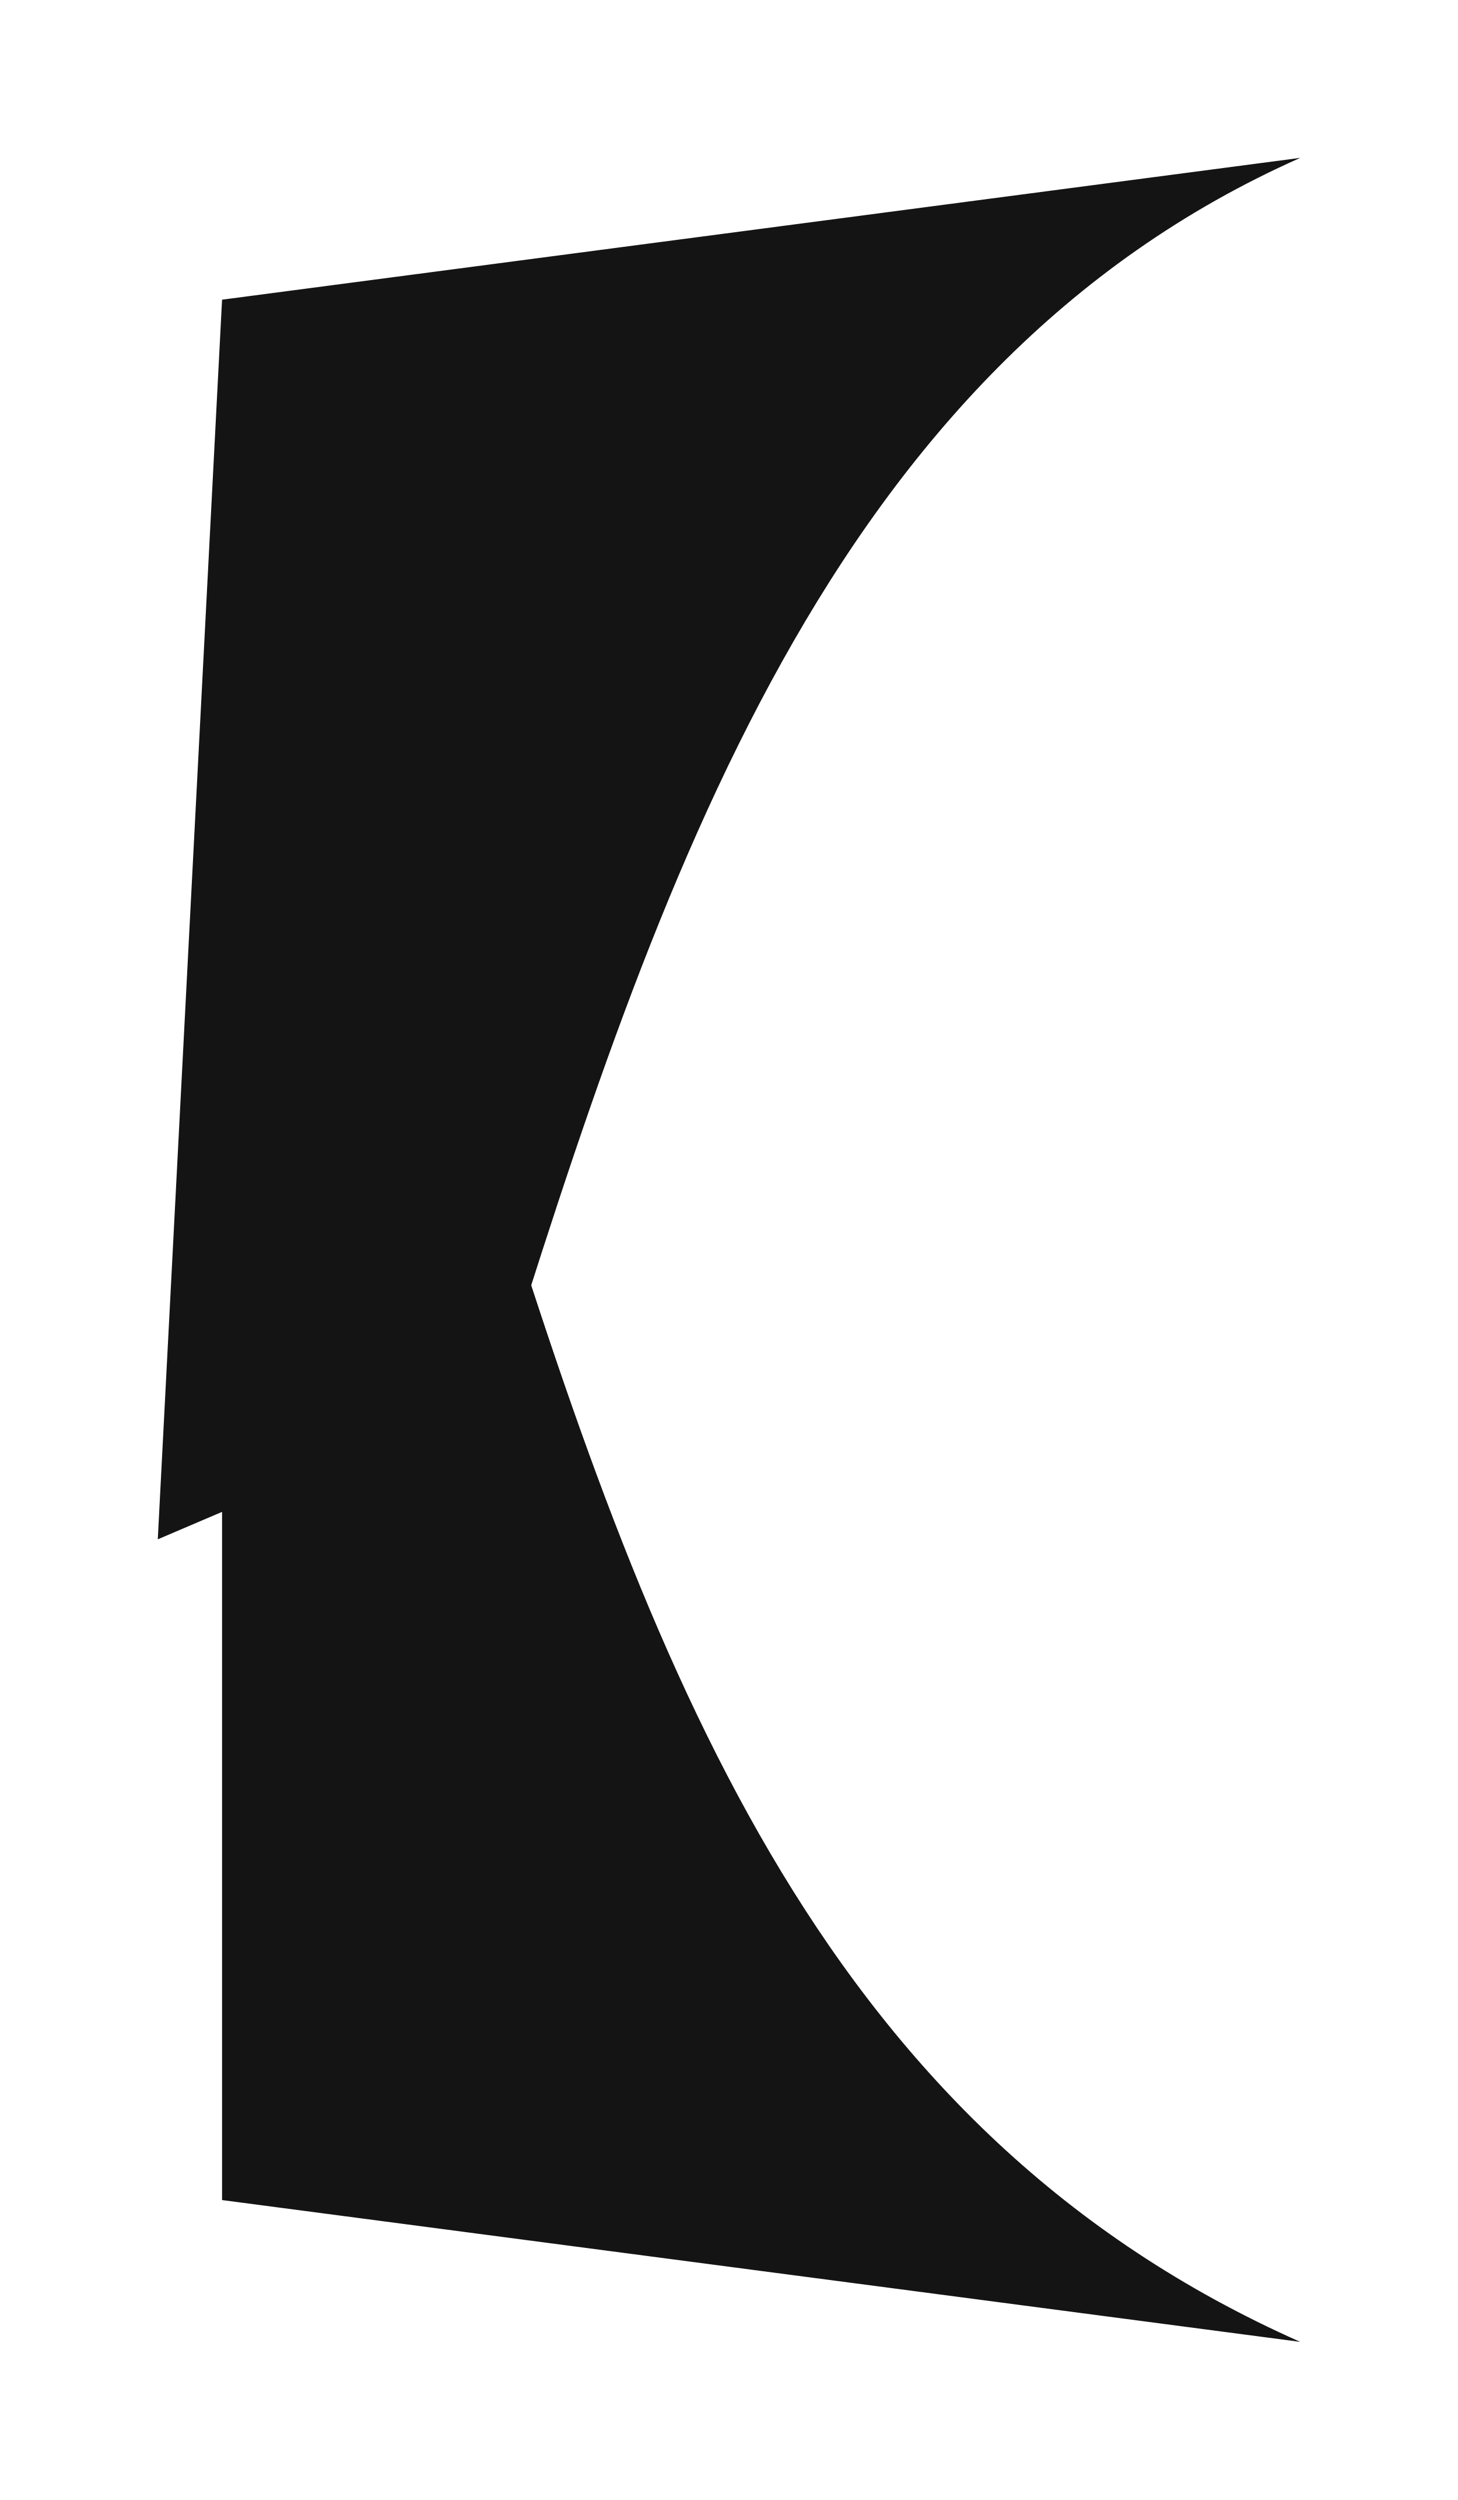
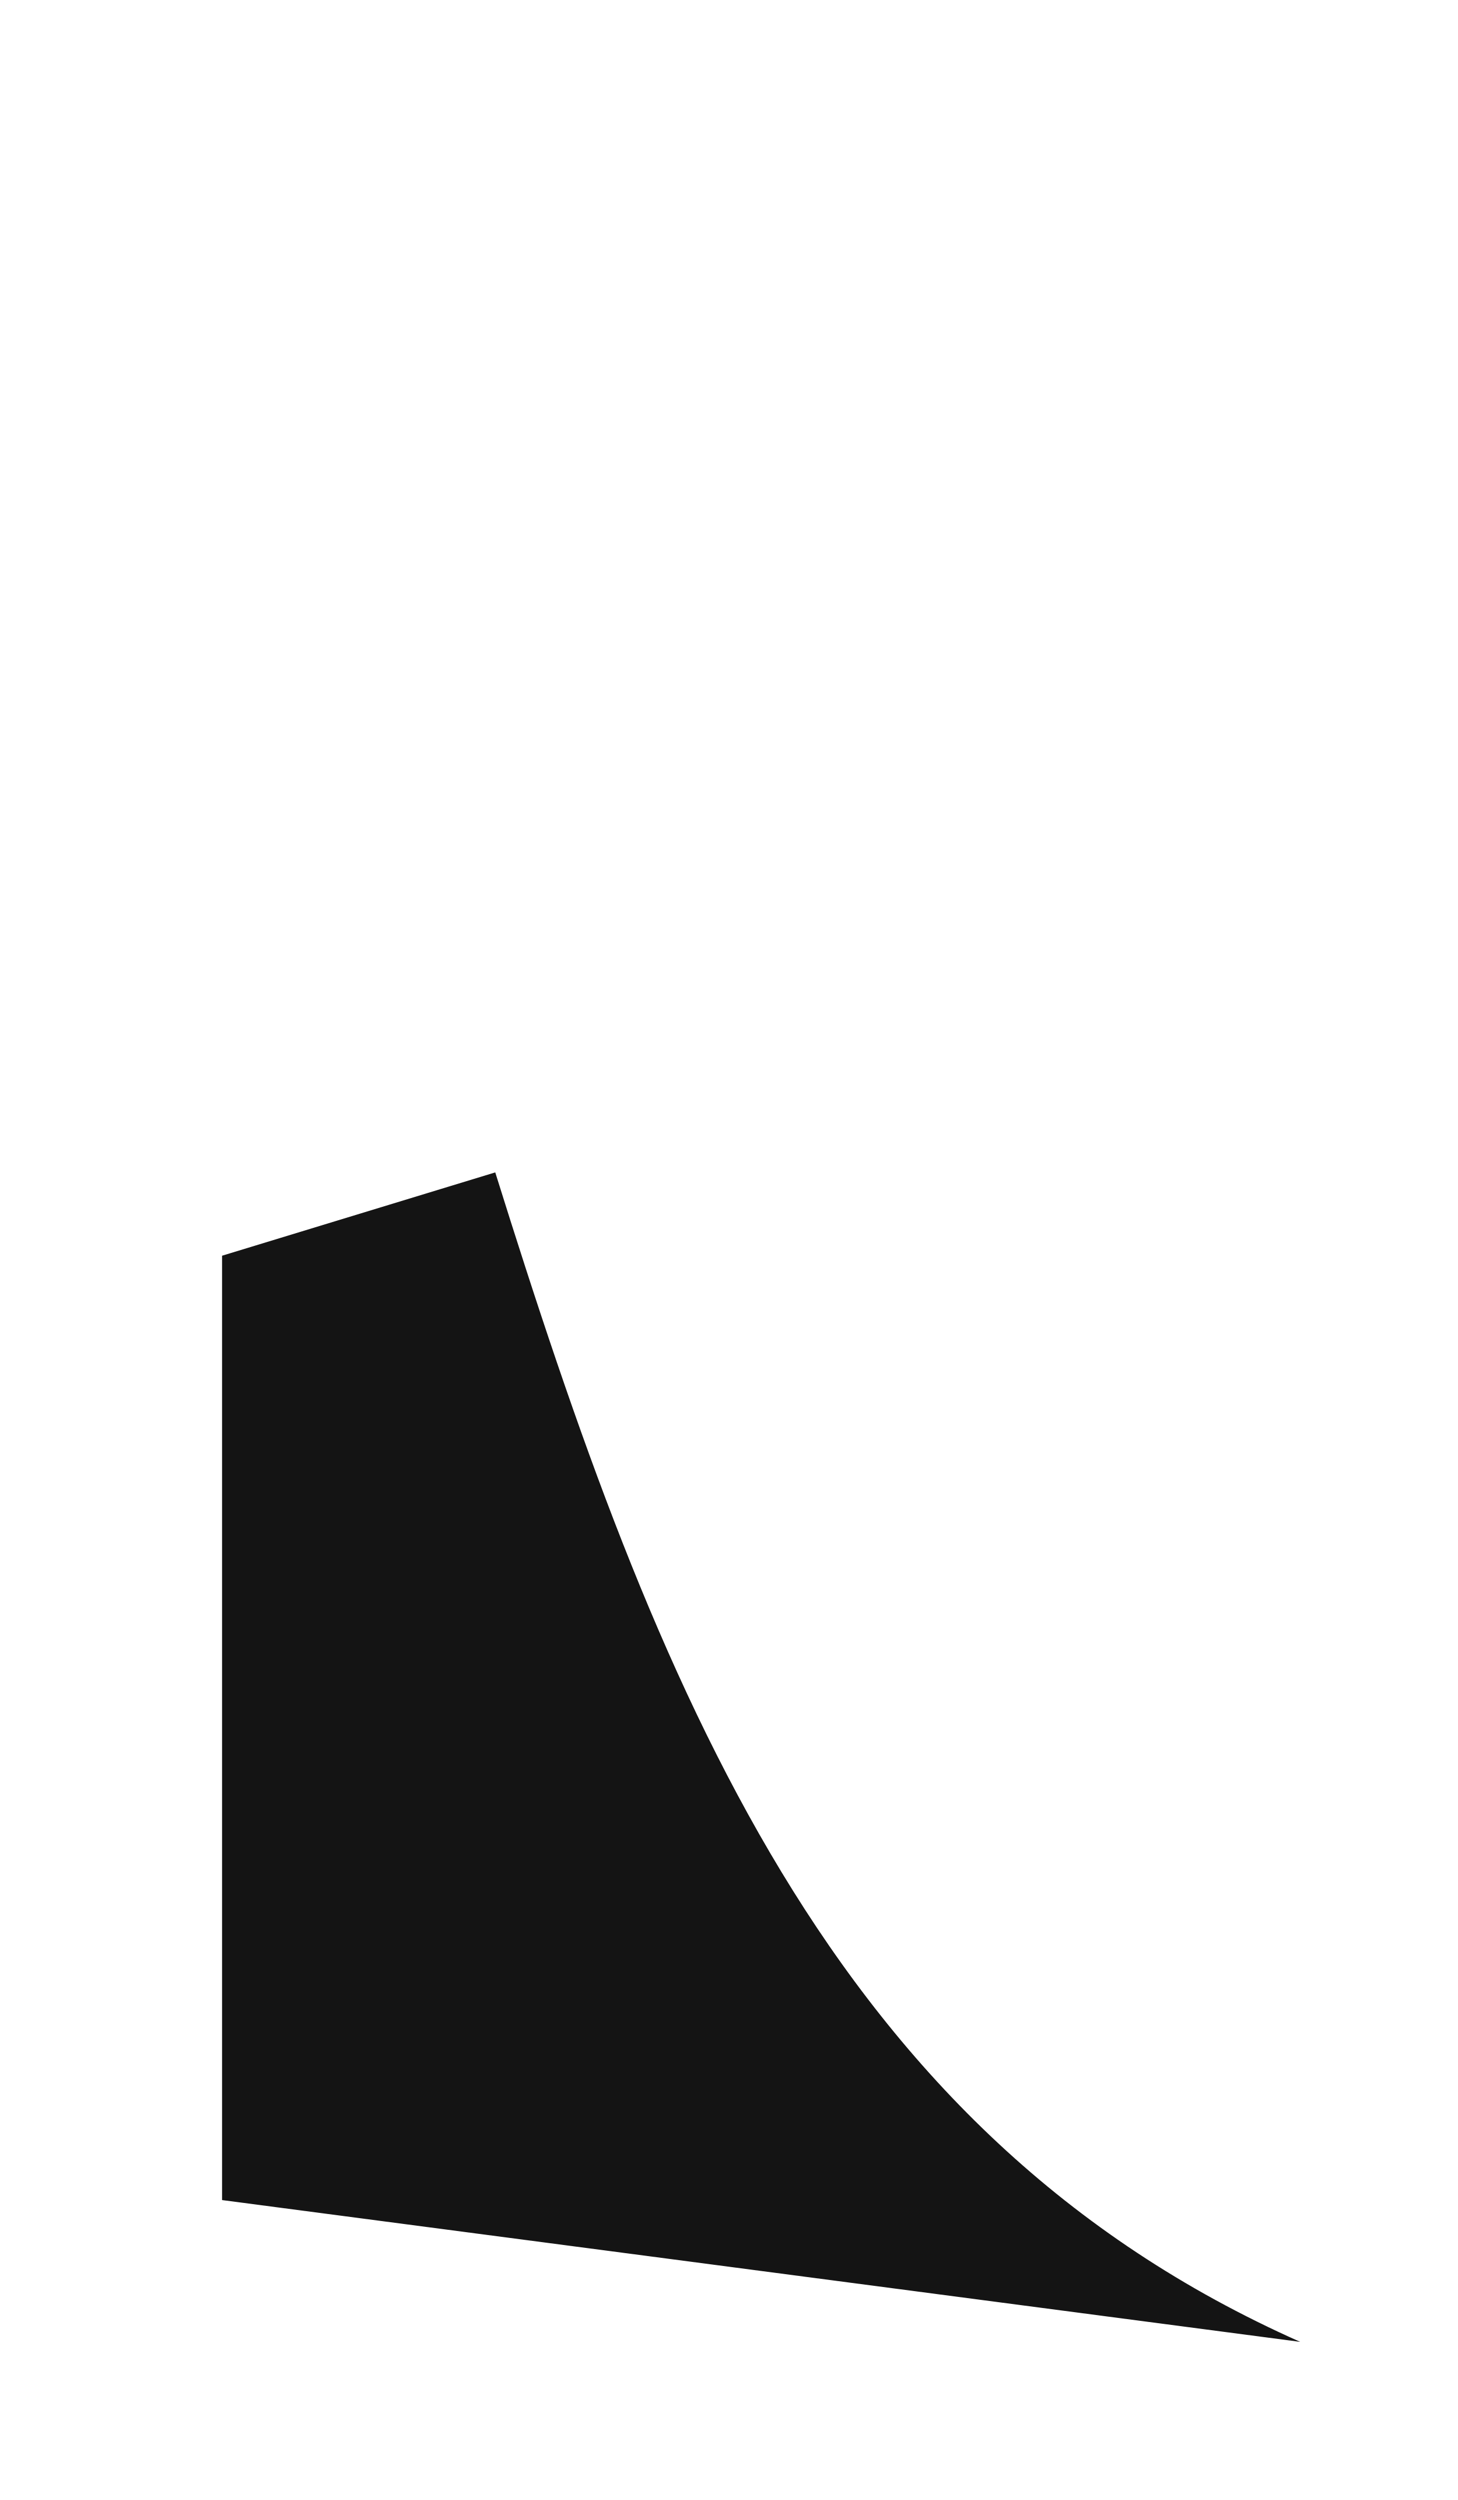
<svg xmlns="http://www.w3.org/2000/svg" width="499" height="855" viewBox="0 0 499 855" fill="none">
  <g filter="url(#filter0_f_1403_174)">
-     <path d="M170 477L54 526.5L76 102.5L445 54C283.716 125.581 225.183 300.623 170 477Z" fill="#141414" />
-   </g>
+     </g>
  <g filter="url(#filter1_f_1403_174)">
    <path d="M169.5 401L76 429.5V752.5L445 801C283.716 729.419 224.683 577.377 169.5 401Z" fill="#141414" />
  </g>
  <defs>
    <filter id="filter0_f_1403_174" x="0" y="0" width="499" height="580.5" filterUnits="userSpaceOnUse" color-interpolation-filters="sRGB">
      <feFlood flood-opacity="0" result="BackgroundImageFix" />
      <feBlend mode="normal" in="SourceGraphic" in2="BackgroundImageFix" result="shape" />
      <feGaussianBlur stdDeviation="27" result="effect1_foregroundBlur_1403_174" />
    </filter>
    <filter id="filter1_f_1403_174" x="22" y="347" width="477" height="508" filterUnits="userSpaceOnUse" color-interpolation-filters="sRGB">
      <feFlood flood-opacity="0" result="BackgroundImageFix" />
      <feBlend mode="normal" in="SourceGraphic" in2="BackgroundImageFix" result="shape" />
      <feGaussianBlur stdDeviation="27" result="effect1_foregroundBlur_1403_174" />
    </filter>
  </defs>
</svg>